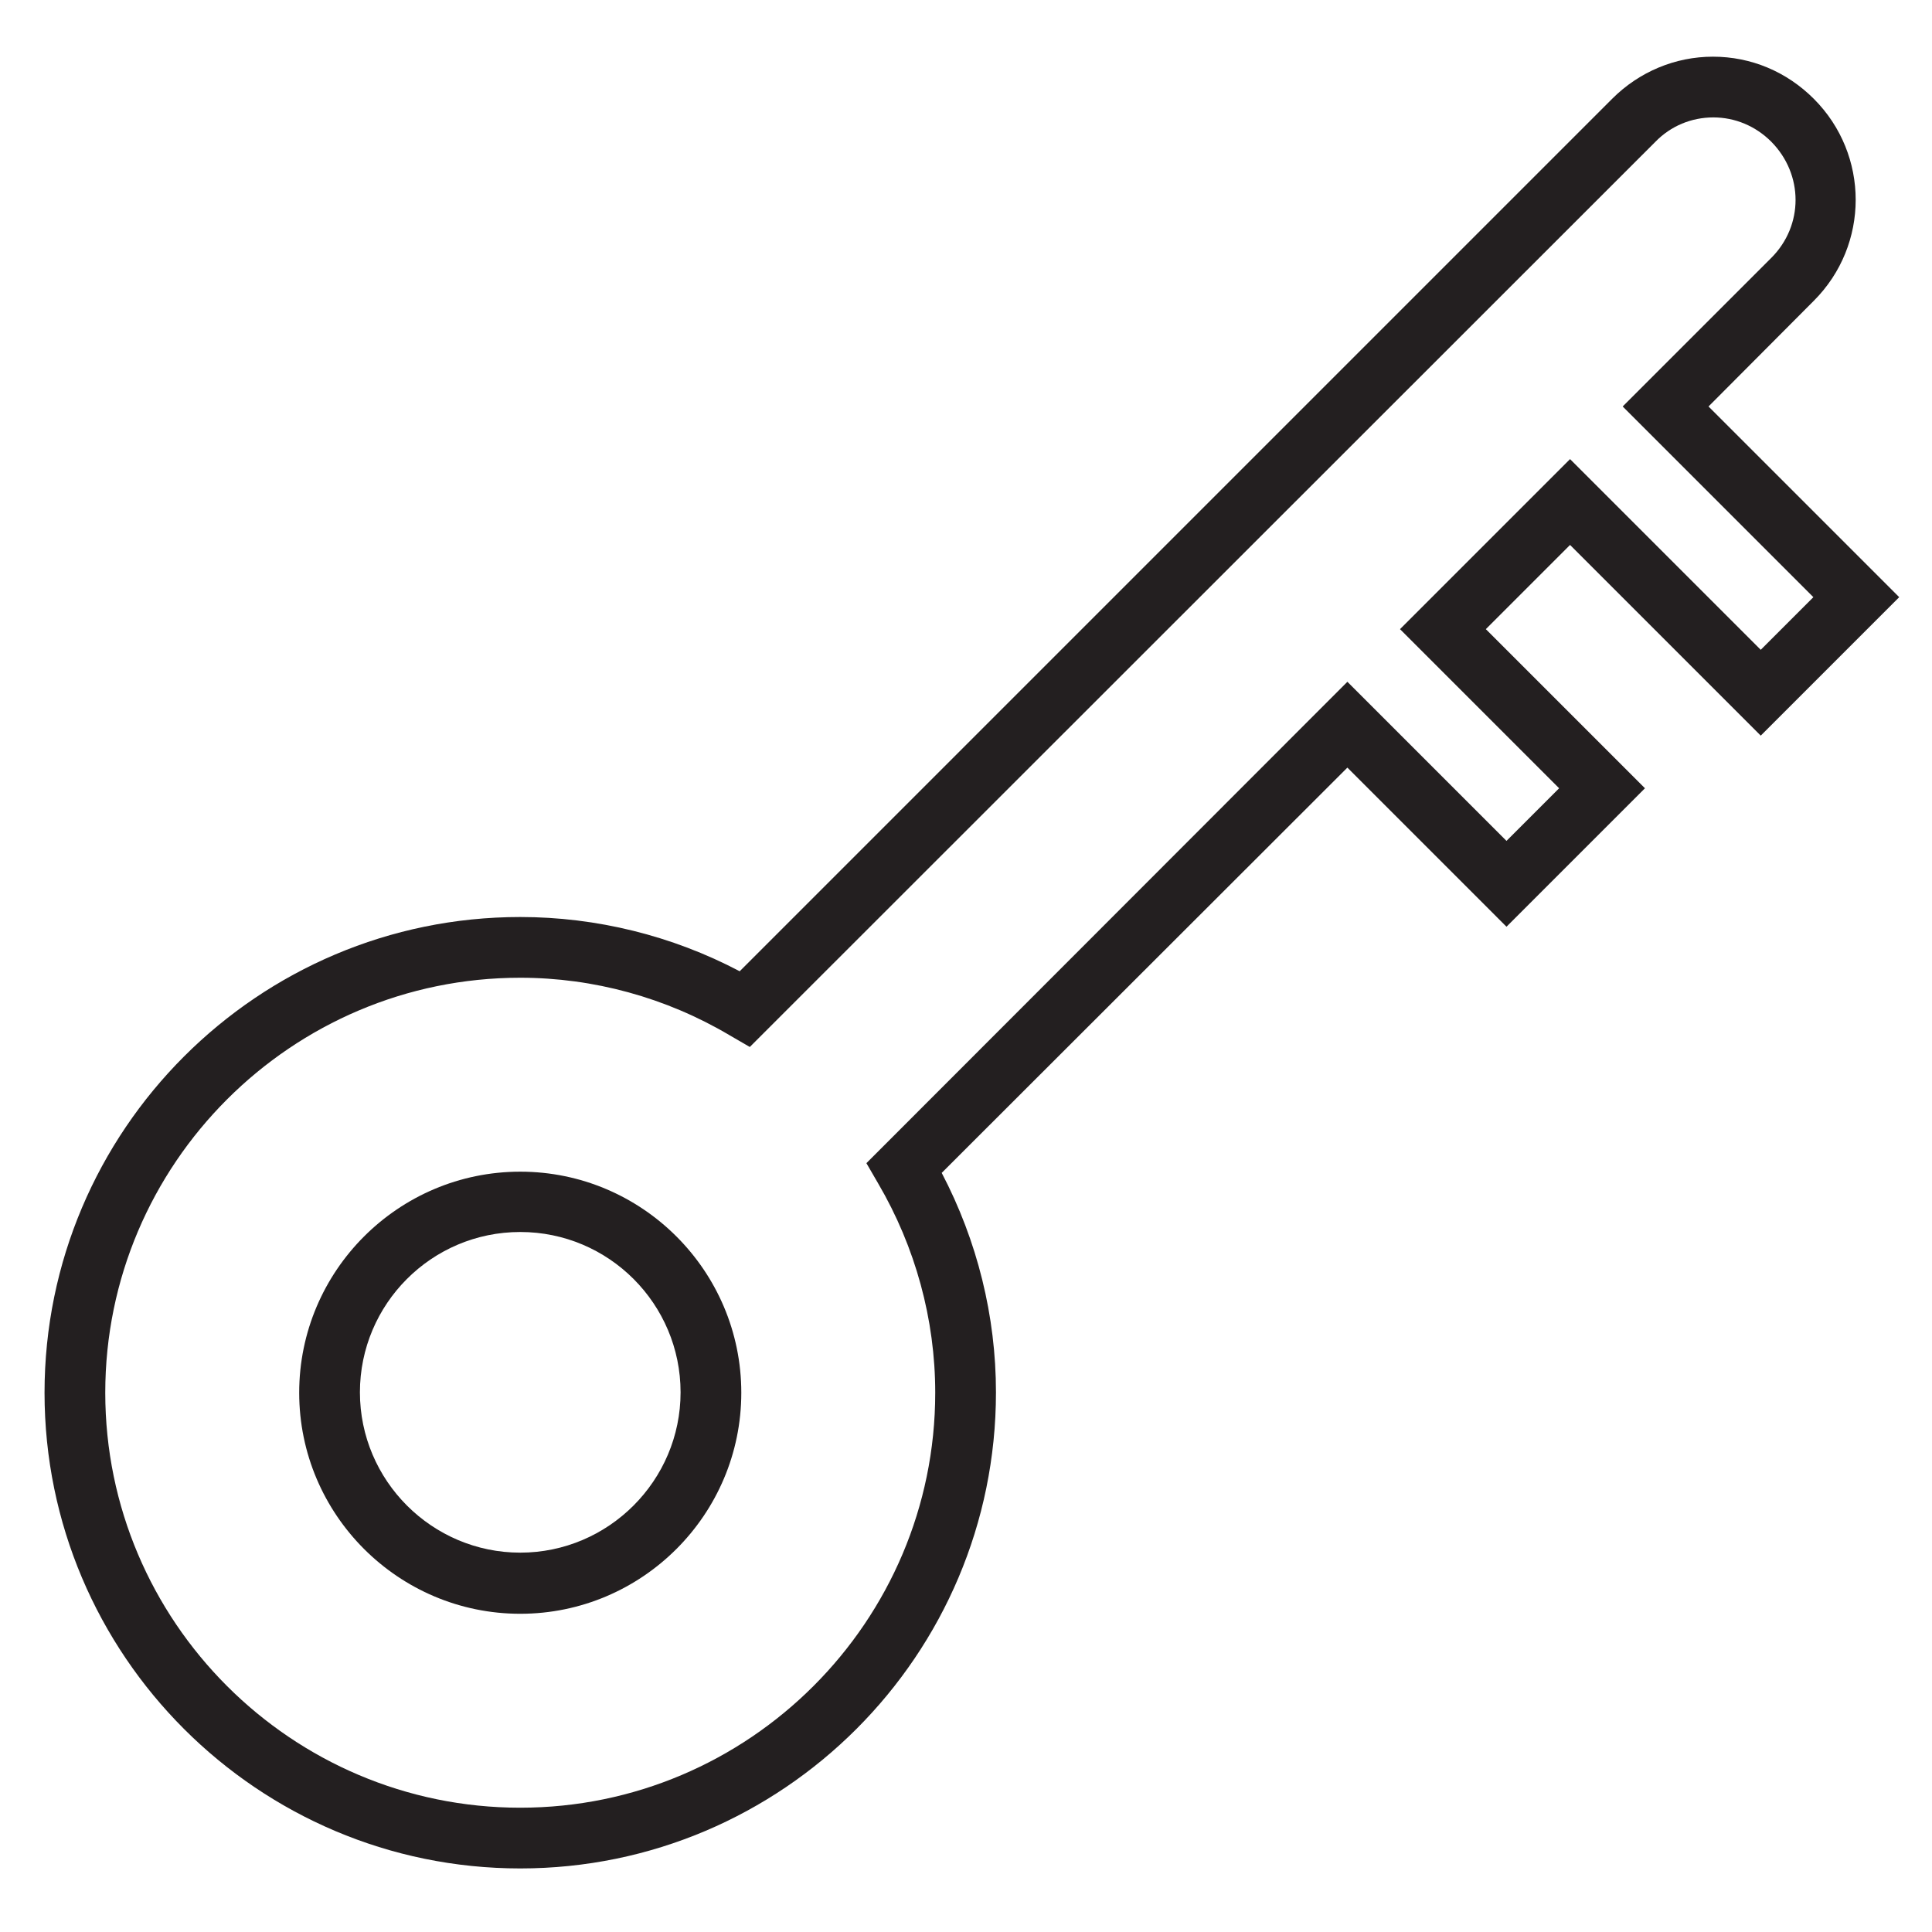
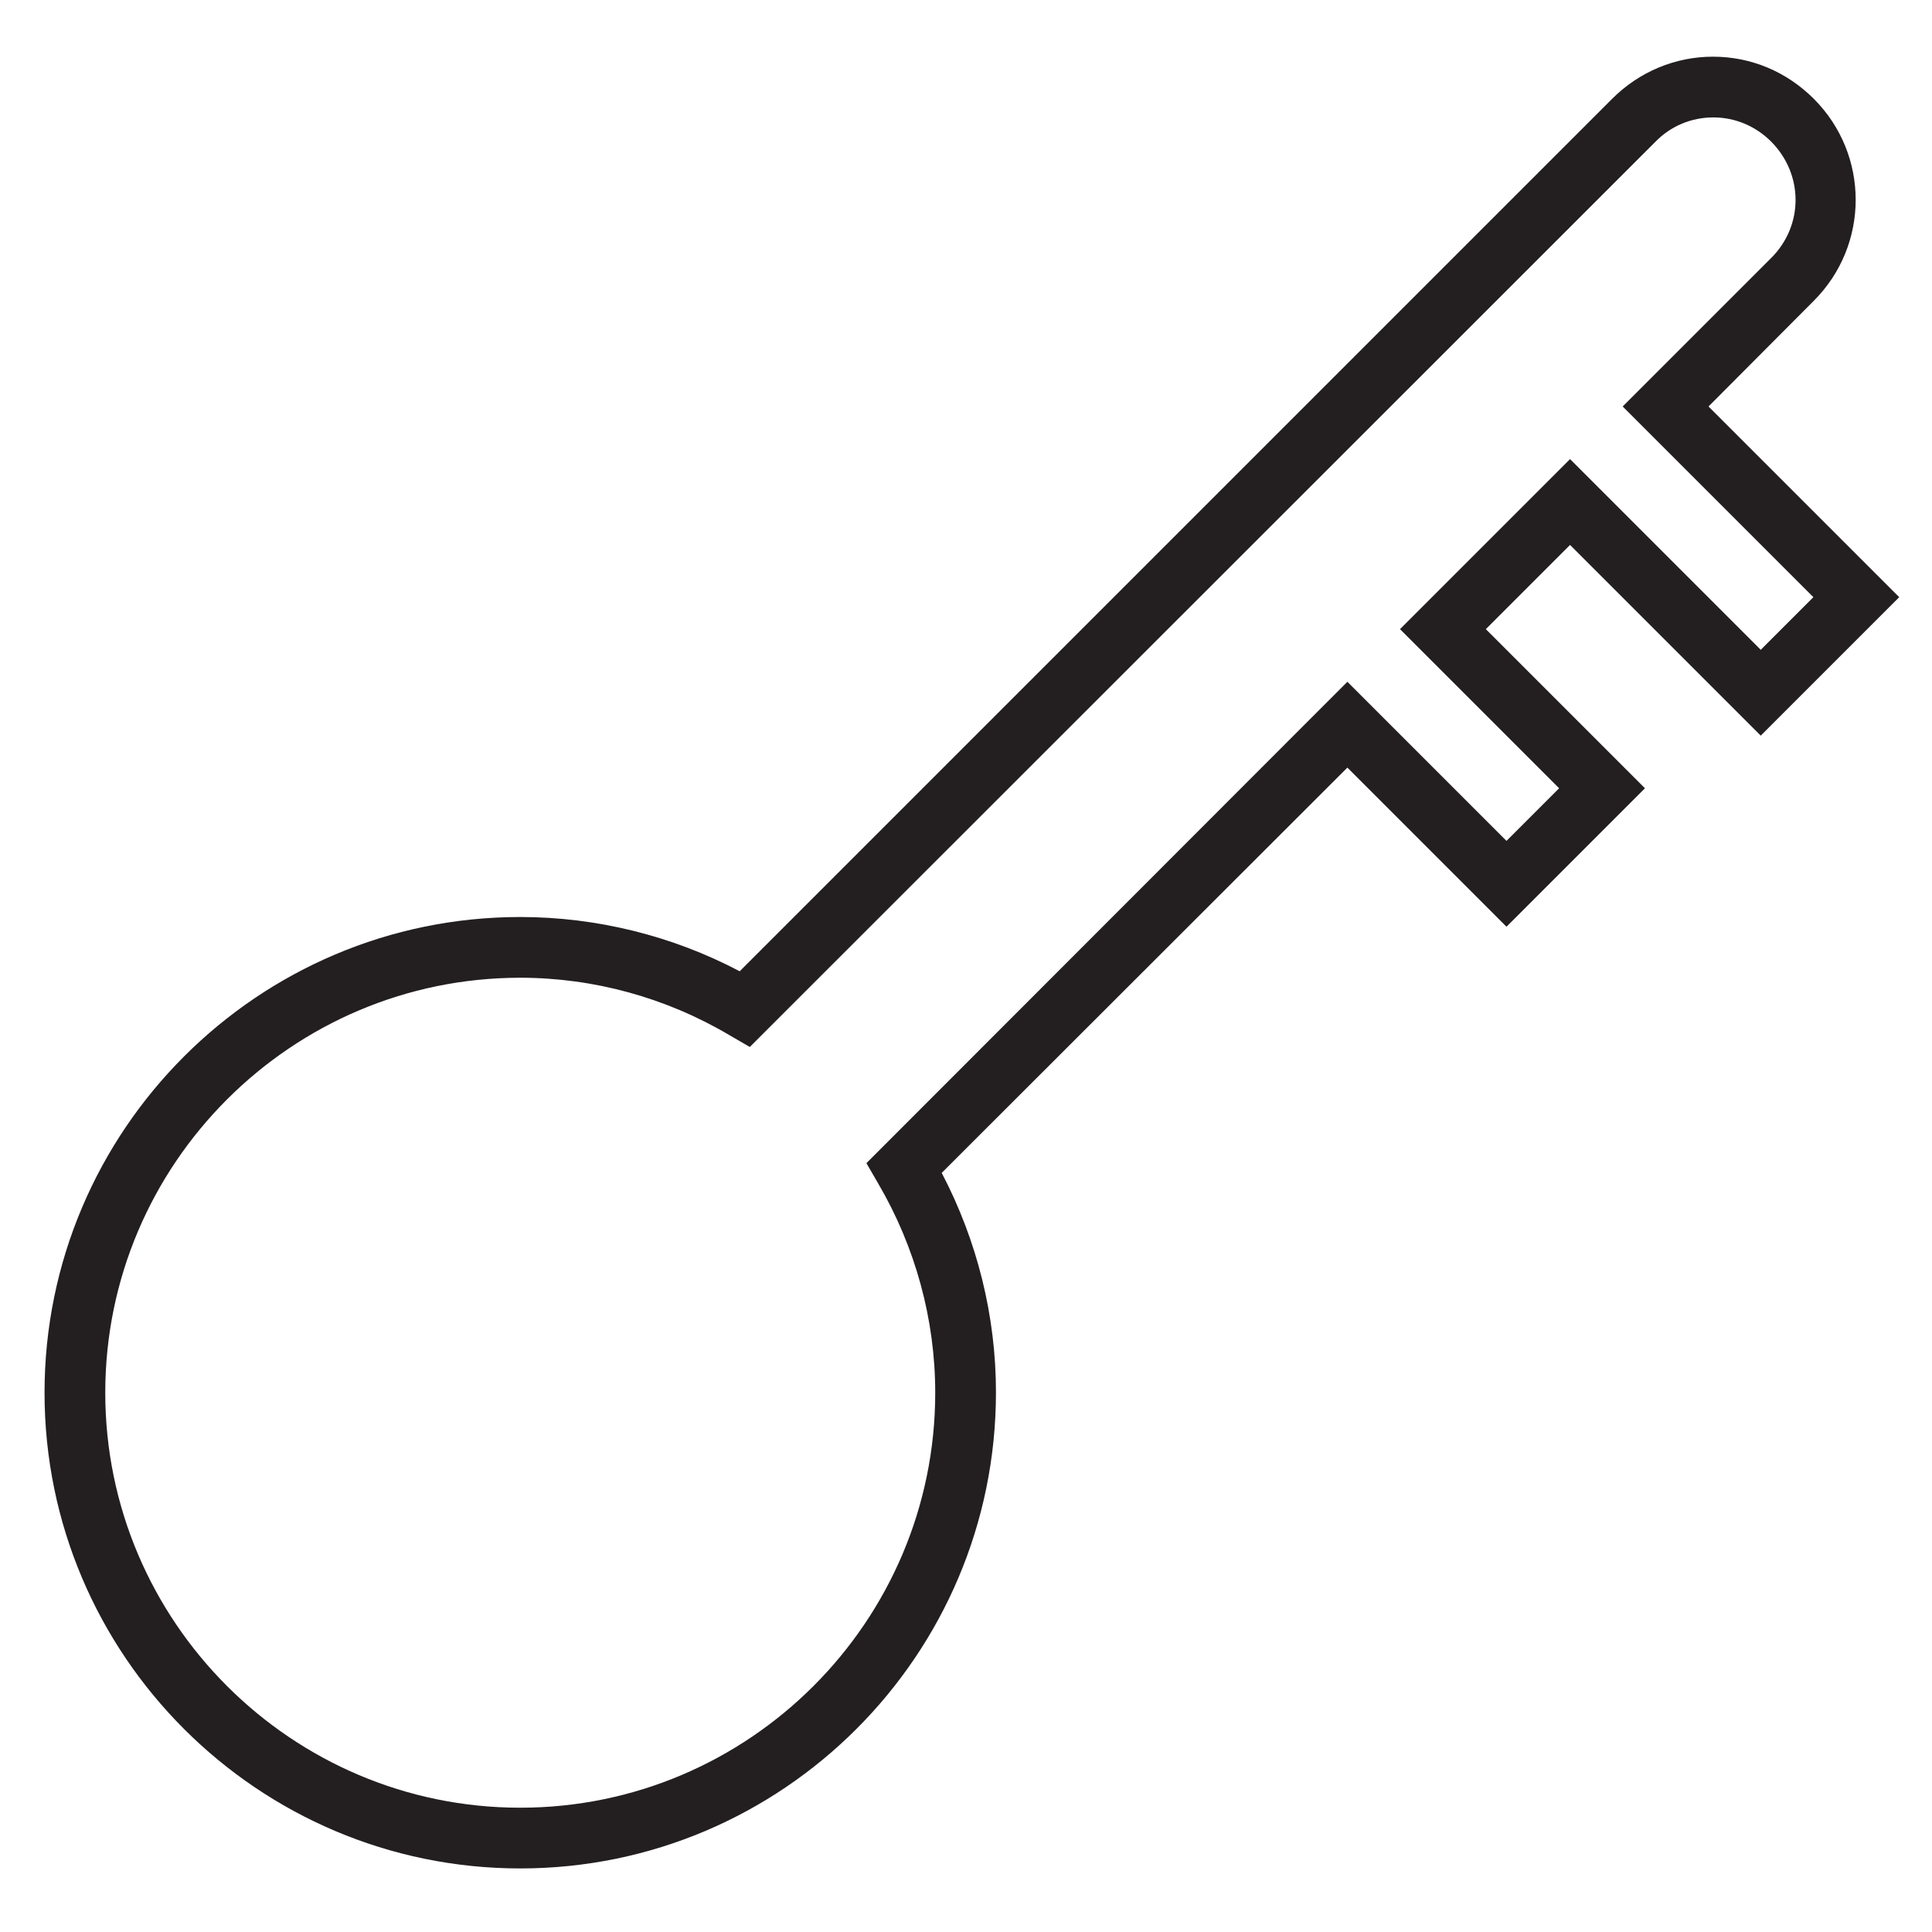
<svg xmlns="http://www.w3.org/2000/svg" version="1.1" id="Capa_1" x="0px" y="0px" viewBox="224 -223.2 477.2 477.2" style="enable-background:new 224 -223.2 477.2 477.2;" xml:space="preserve">
  <style type="text/css">
	.st0{fill:#231F20;}
</style>
  <g>
    <g>
-       <path class="st0" d="M352.5,175.4c-30.1,0-54.6-24.5-54.6-54.6s24.5-54.6,54.6-54.6s54.6,24.5,54.6,54.6S382.6,175.4,352.5,175.4z     M352.5,81.1c-21.9,0-39.6,17.8-39.6,39.6s17.8,39.6,39.6,39.6s39.6-17.8,39.6-39.6S374.4,81.1,352.5,81.1z" />
-     </g>
+       </g>
    <g>
      <path class="st0" d="M352.5,238.3c-64.8,0-117.5-52.7-117.5-117.5S287.7,3.3,352.5,3.3c18.8,0,37.5,4.6,54.2,13.4l215.5-215.5    c6.7-6.7,15.6-10.4,24.9-10.4c9.4,0,18.2,3.7,24.9,10.4c13.8,13.8,13.8,36.1,0,49.9L646-122.8l47.1,47.1l-34.2,34.2l-47.1-47.1    L591-67.8l39.3,39.3L596.1,5.7l-39.3-39.3L456.6,66.5c8.8,16.8,13.4,35.4,13.4,54.2C470,185.6,417.3,238.3,352.5,238.3z     M352.5,18.3C296,18.3,250,64.3,250,120.8s46,102.5,102.5,102.5S455,177.3,455,120.8c0-18.1-4.9-36-14.1-51.7l-2.9-5L556.8-54.8    l39.3,39.3l13-13l-39.3-39.3l42-42l47.1,47.1l13-13l-47.1-47.1l36.7-36.7c8-8,8-20.6,0-28.7c-3.9-3.9-9-6-14.3-6    c-5.4,0-10.5,2.1-14.3,6L409.2,35.4l-5-2.9C388.5,23.2,370.6,18.3,352.5,18.3z" />
    </g>
  </g>
</svg>